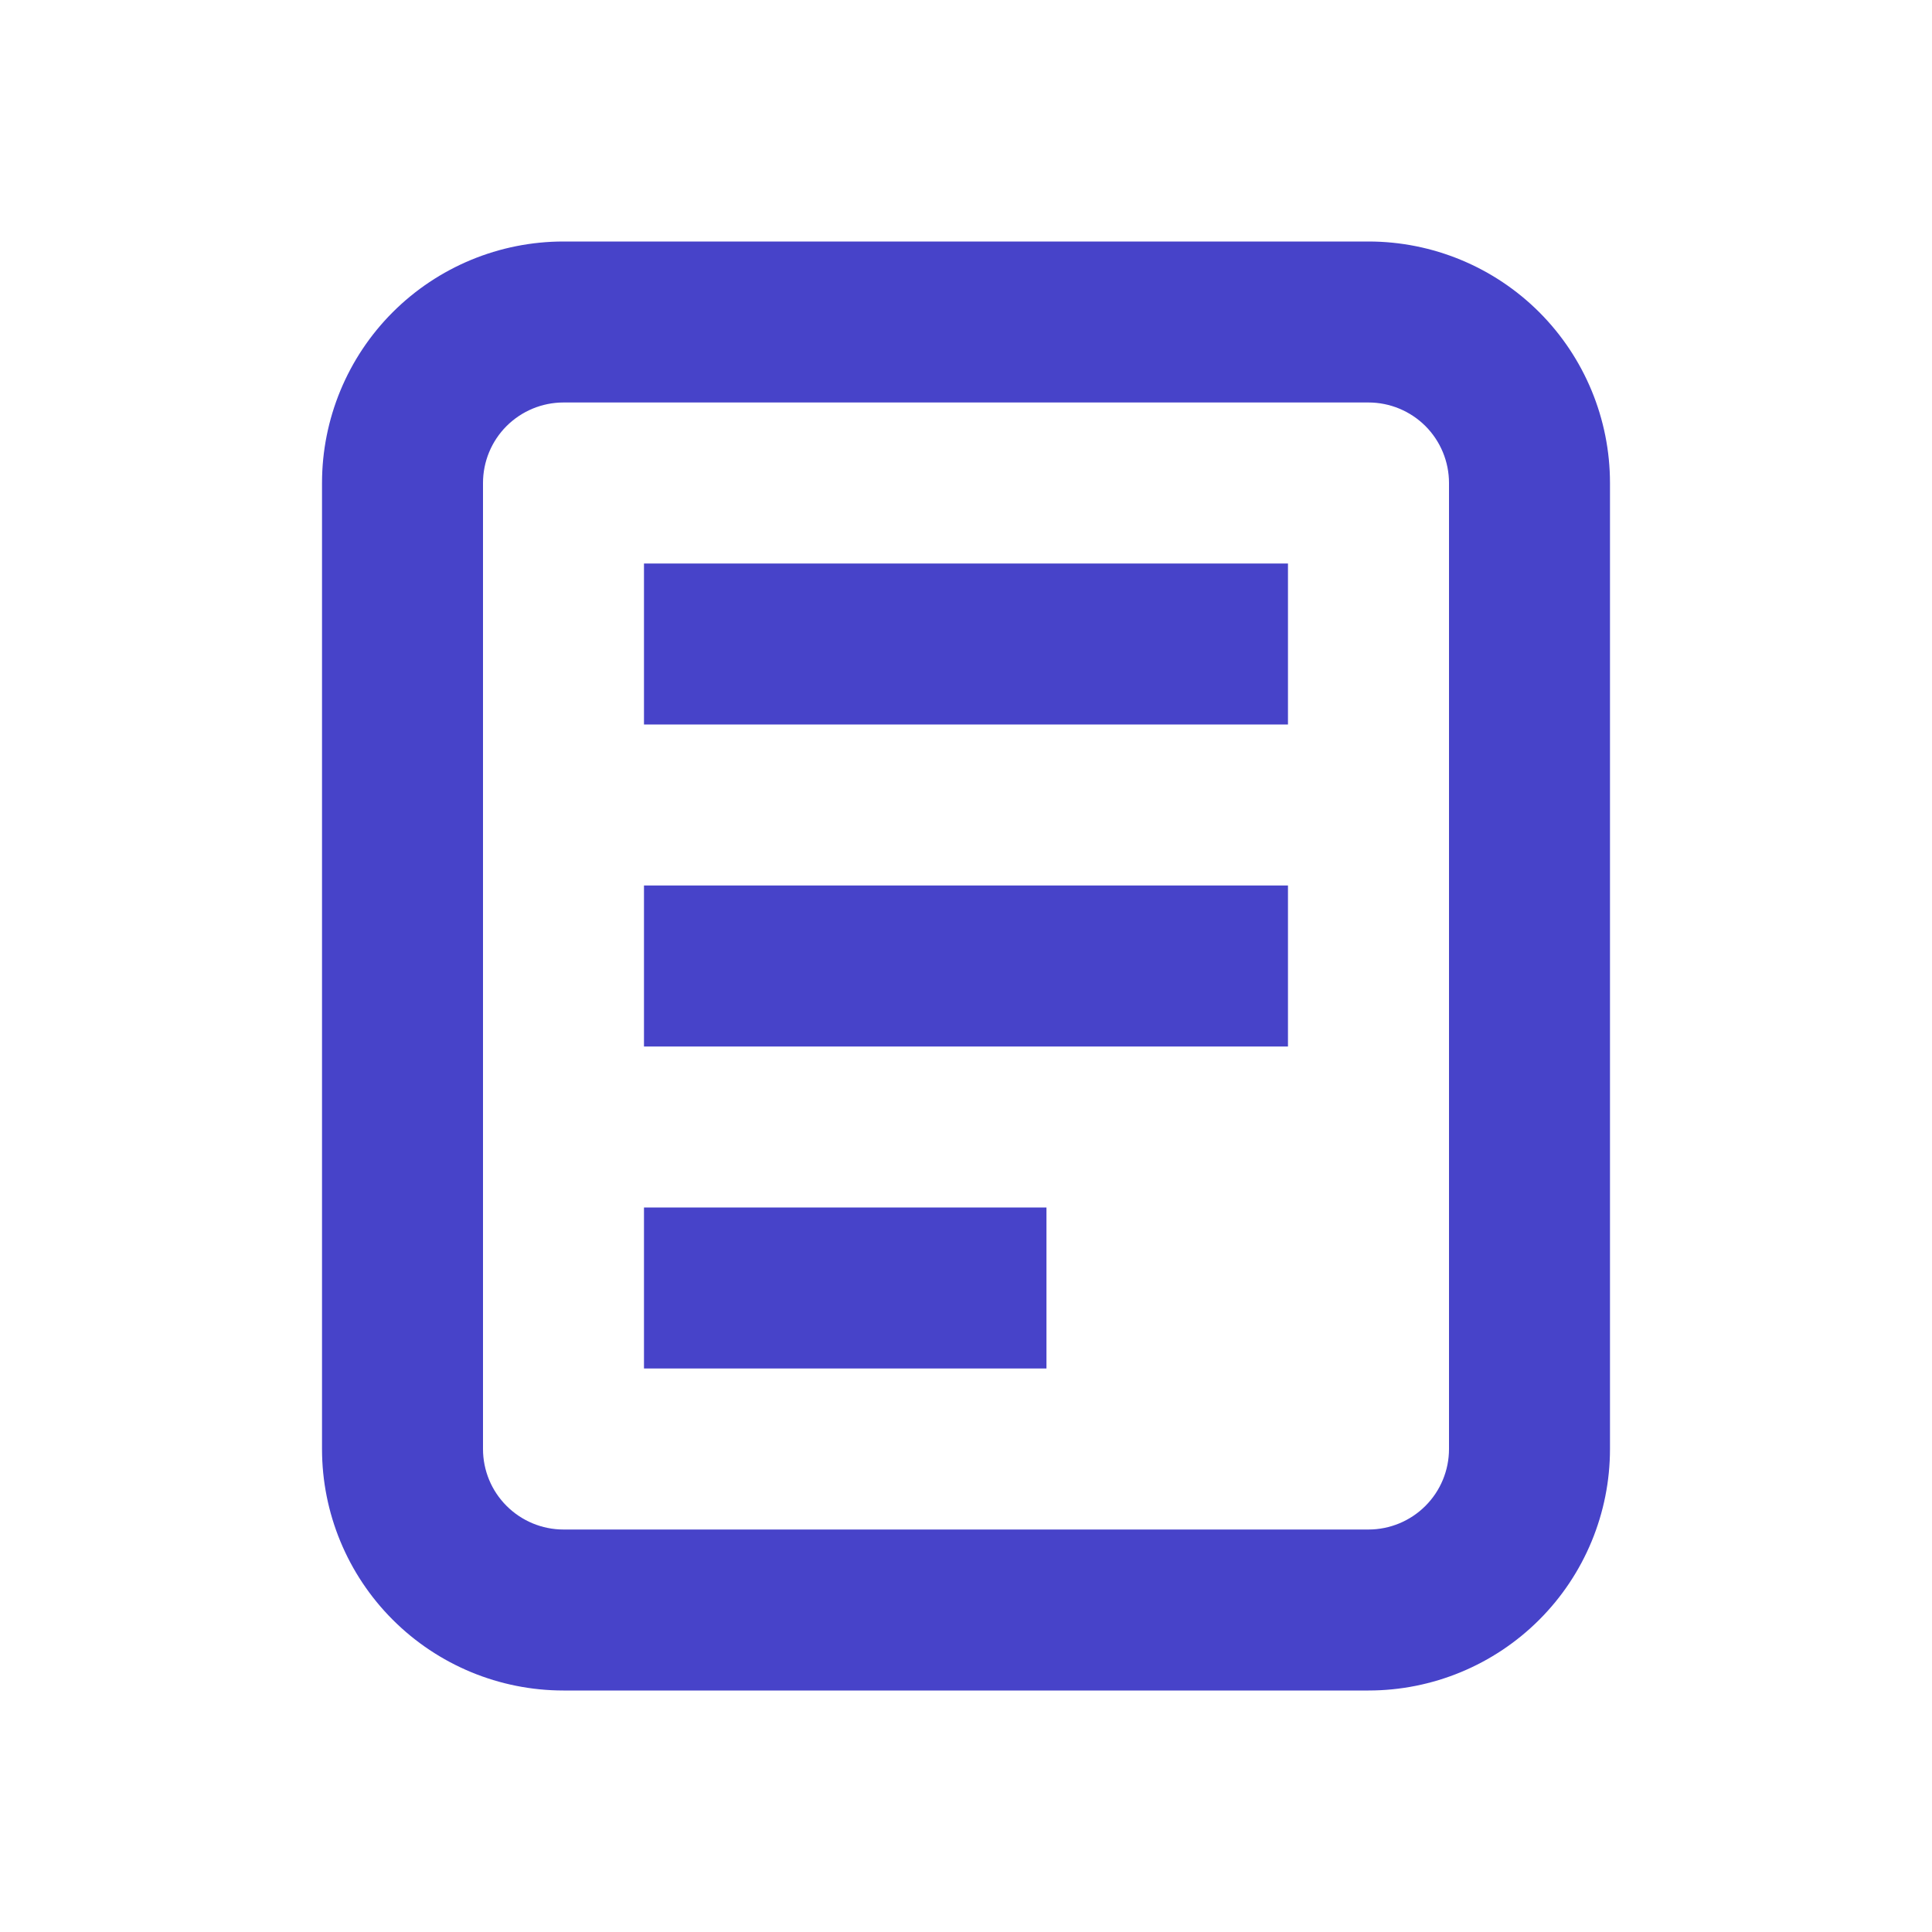
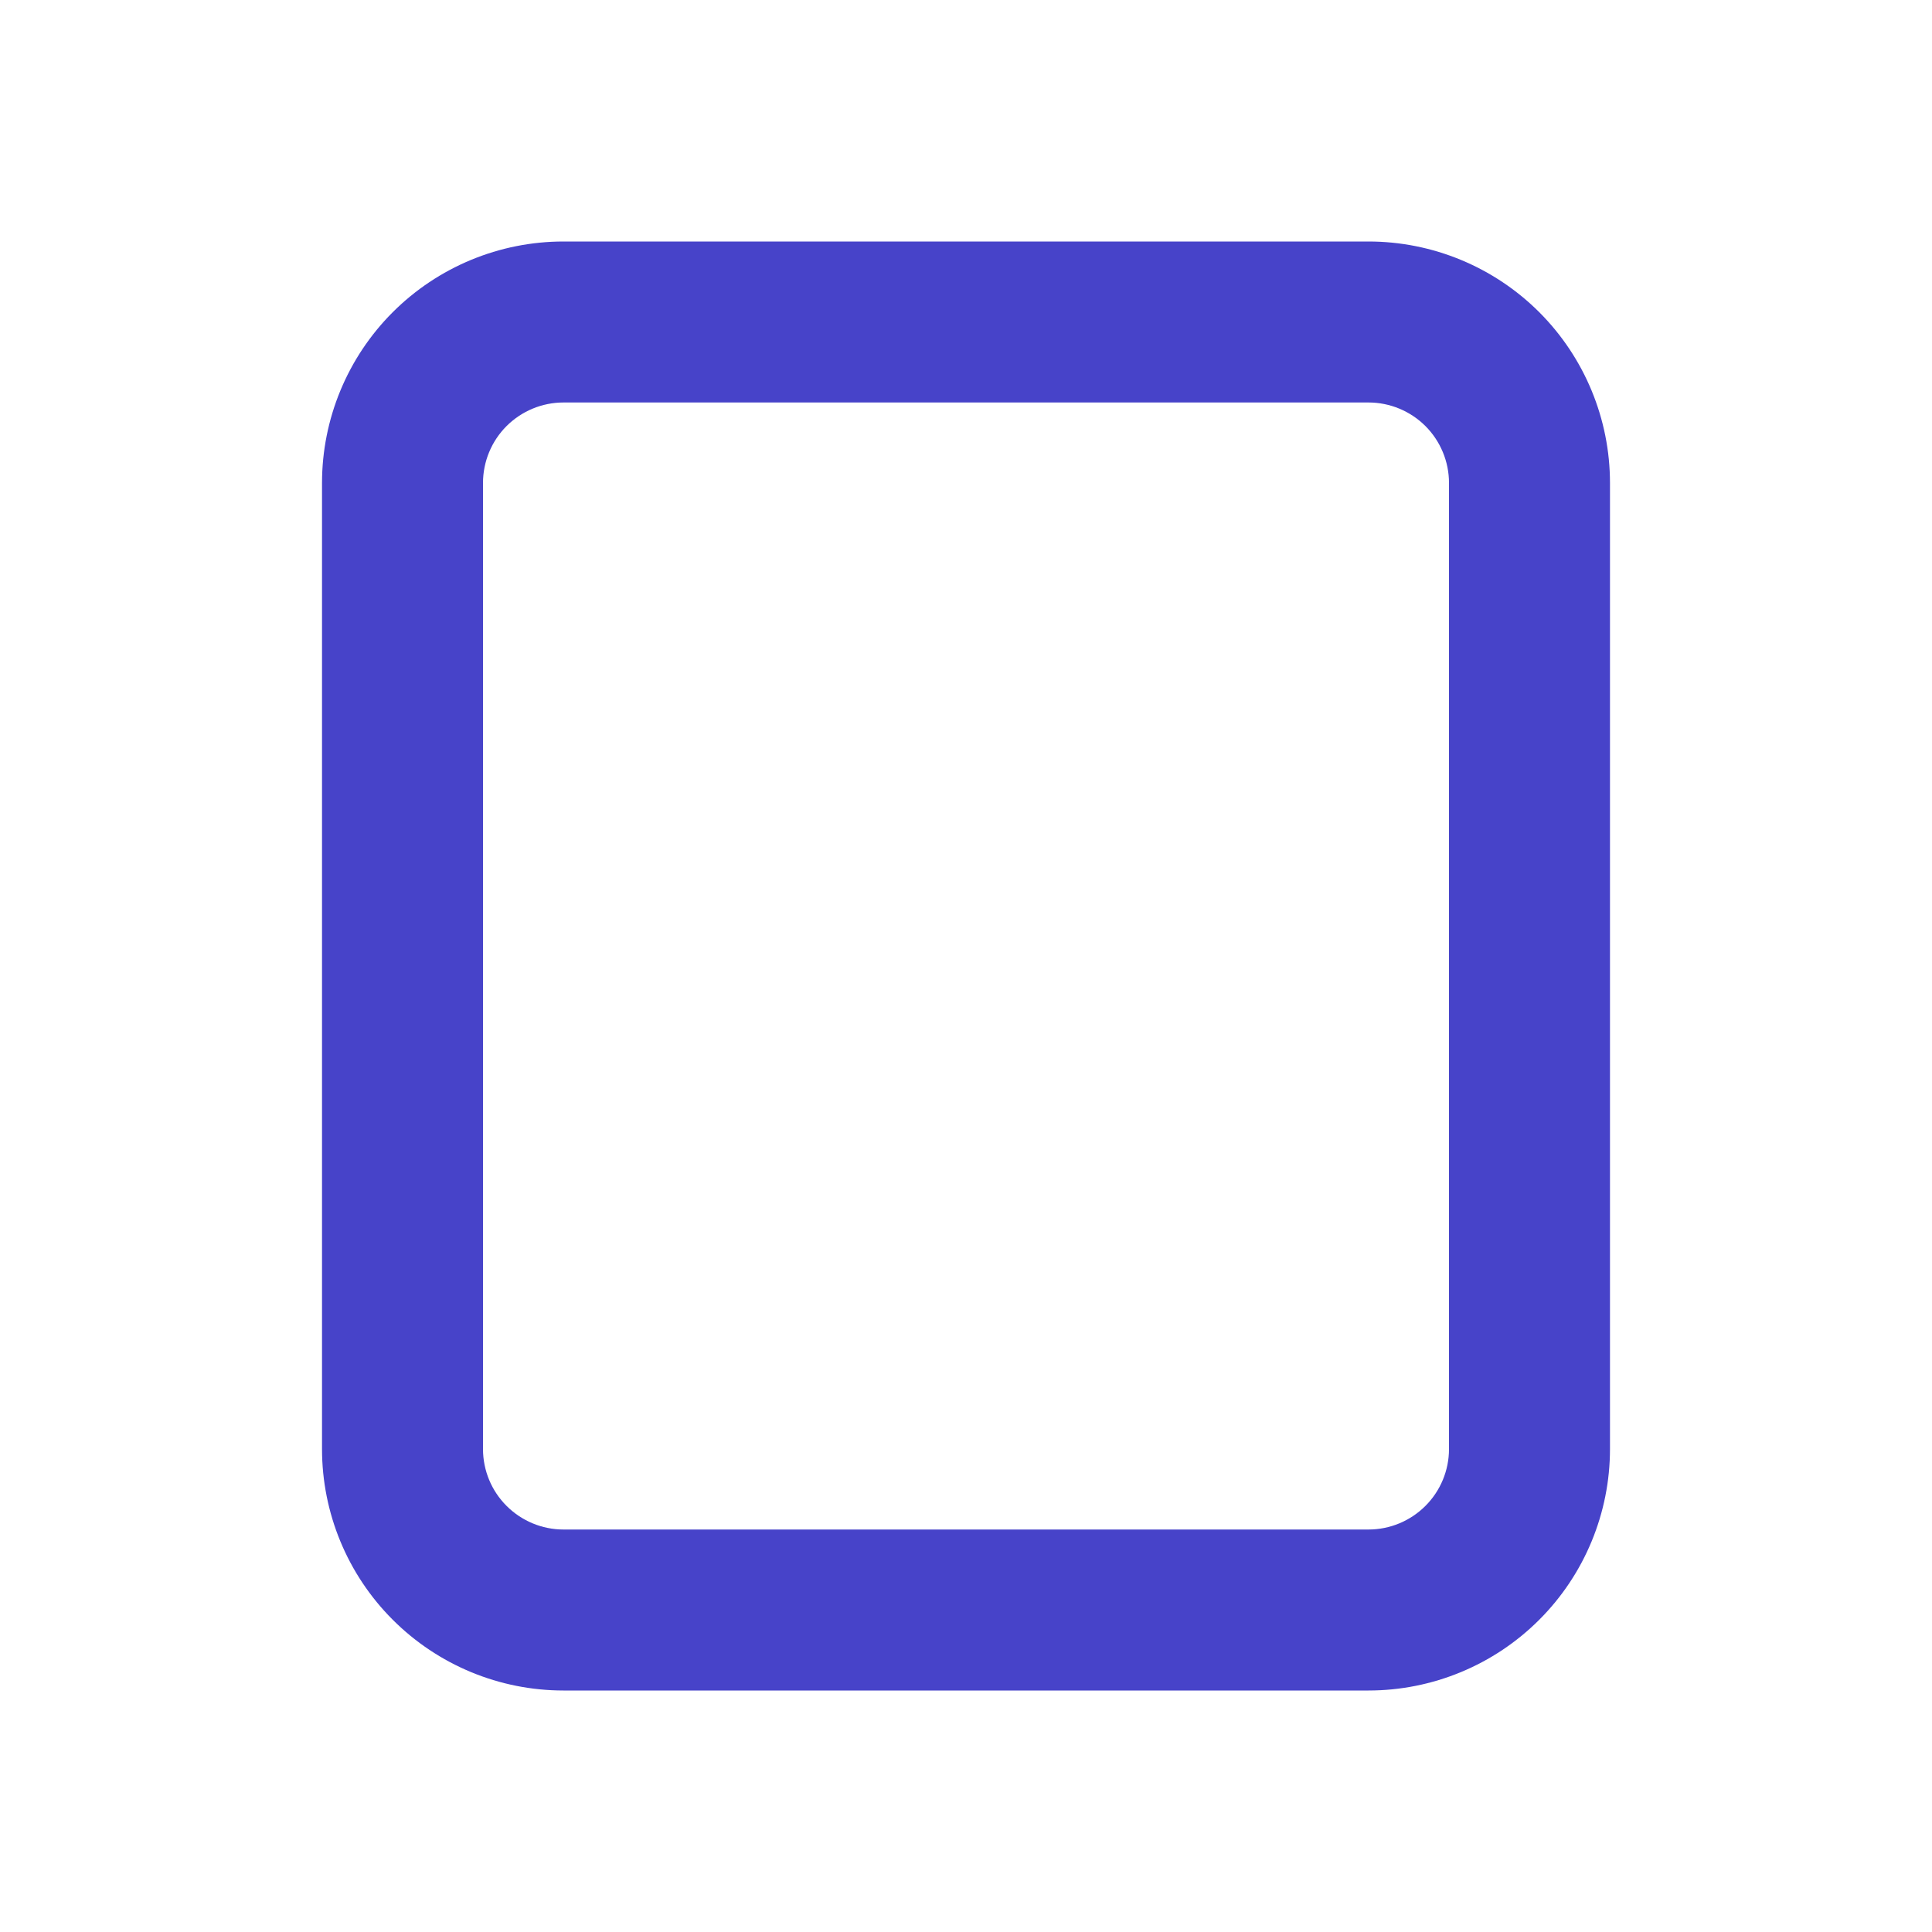
<svg xmlns="http://www.w3.org/2000/svg" width="40" height="40" viewBox="0 0 40 40" fill="none">
  <path fill-rule="evenodd" clip-rule="evenodd" d="M28.333 8.333H11.666C11.225 8.333 10.801 8.509 10.488 8.821C10.175 9.134 10 9.558 10 10V30C10 30.442 10.175 30.866 10.488 31.178C10.801 31.491 11.225 31.667 11.666 31.667H28.333C28.775 31.667 29.199 31.491 29.512 31.178C29.824 30.866 30 30.442 30 30V10C30 9.558 29.824 9.134 29.512 8.821C29.199 8.509 28.775 8.333 28.333 8.333ZM11.666 5C10.34 5 9.069 5.527 8.131 6.464C7.193 7.402 6.667 8.674 6.667 10V30C6.667 31.326 7.193 32.598 8.131 33.535C9.069 34.473 10.34 35 11.666 35H28.333C29.659 35 30.931 34.473 31.869 33.535C32.806 32.598 33.333 31.326 33.333 30V10C33.333 8.674 32.806 7.402 31.869 6.464C30.931 5.527 29.659 5 28.333 5H11.666Z" fill="#4743C9" />
-   <path d="M13.333 11.667H26.666V15H13.333V11.667ZM13.333 18.333H26.666V21.667H13.333V18.333ZM13.333 25H21.666V28.333H13.333V25Z" fill="#4743C9" />
</svg>